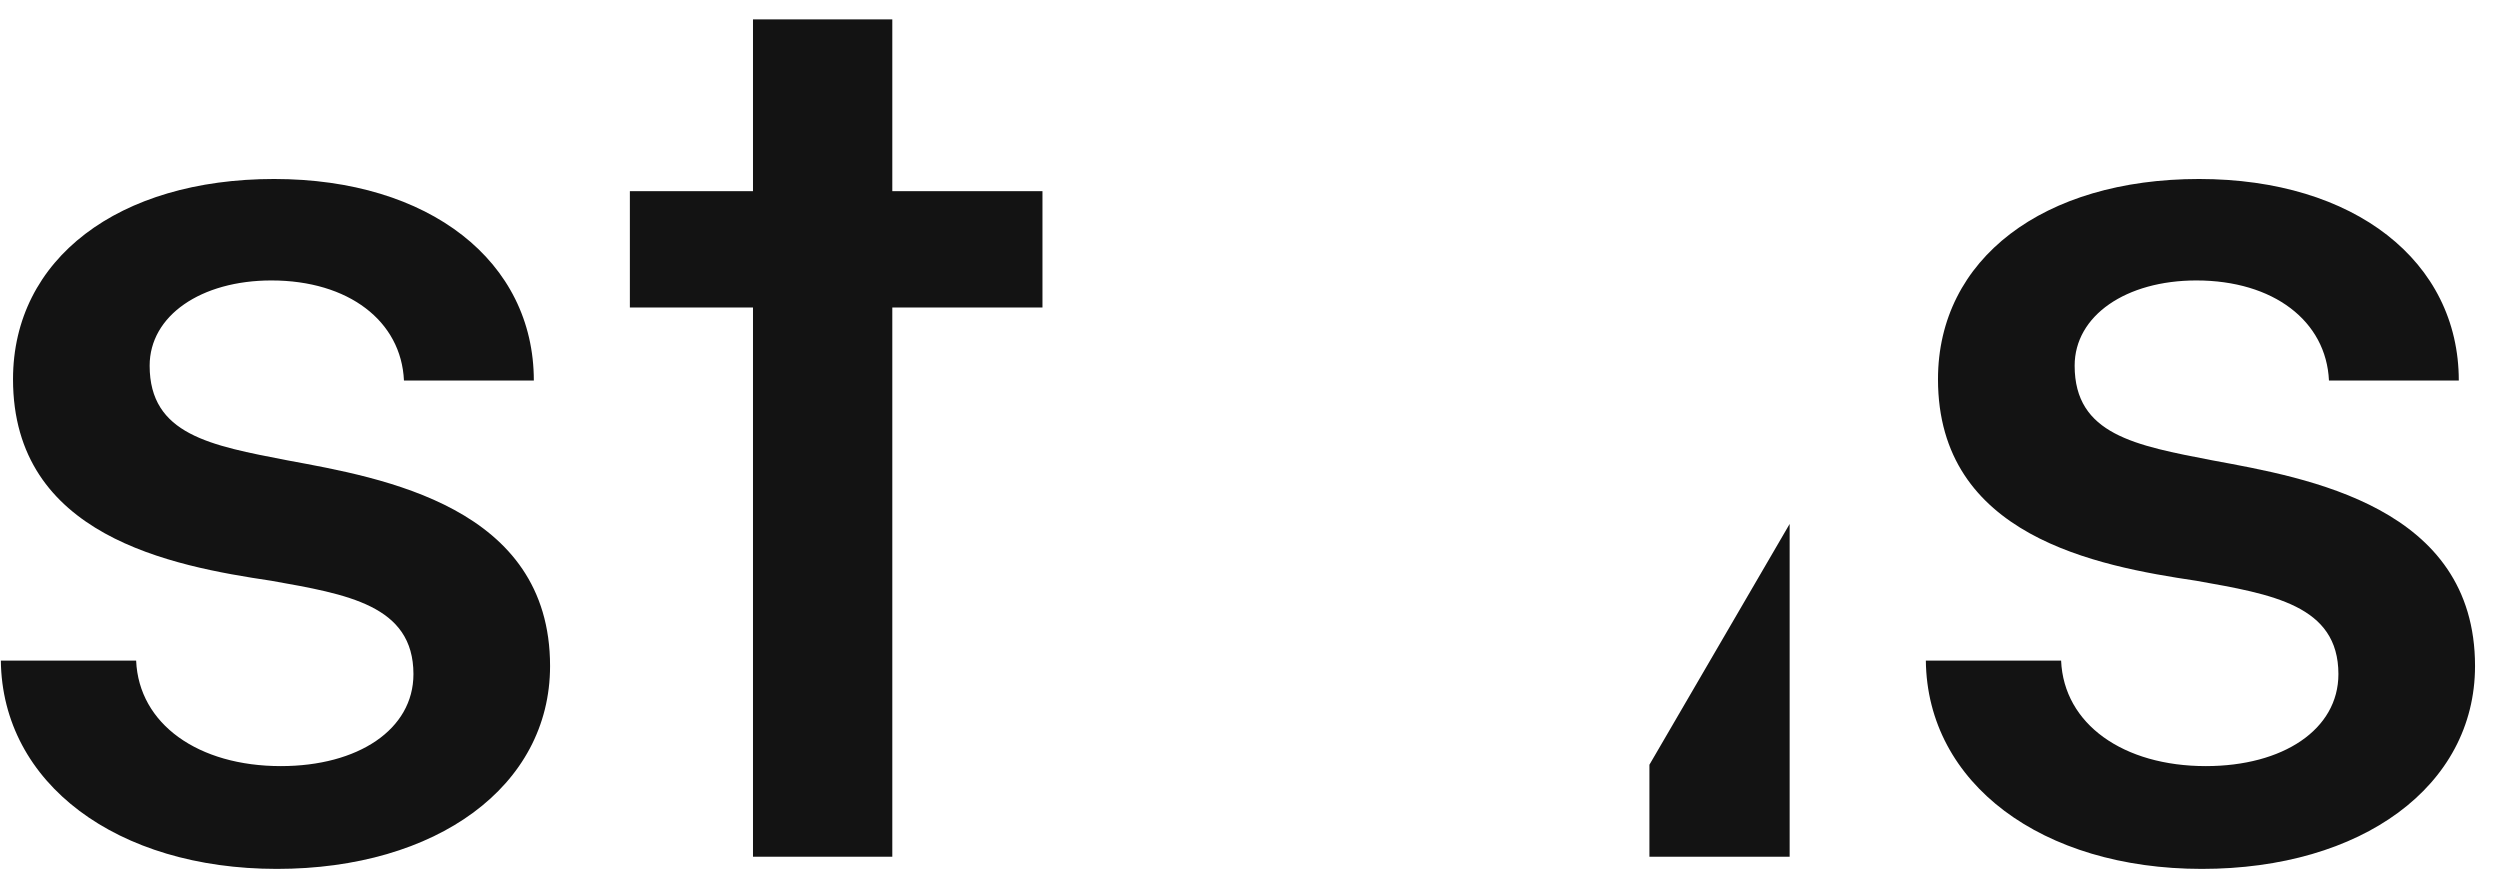
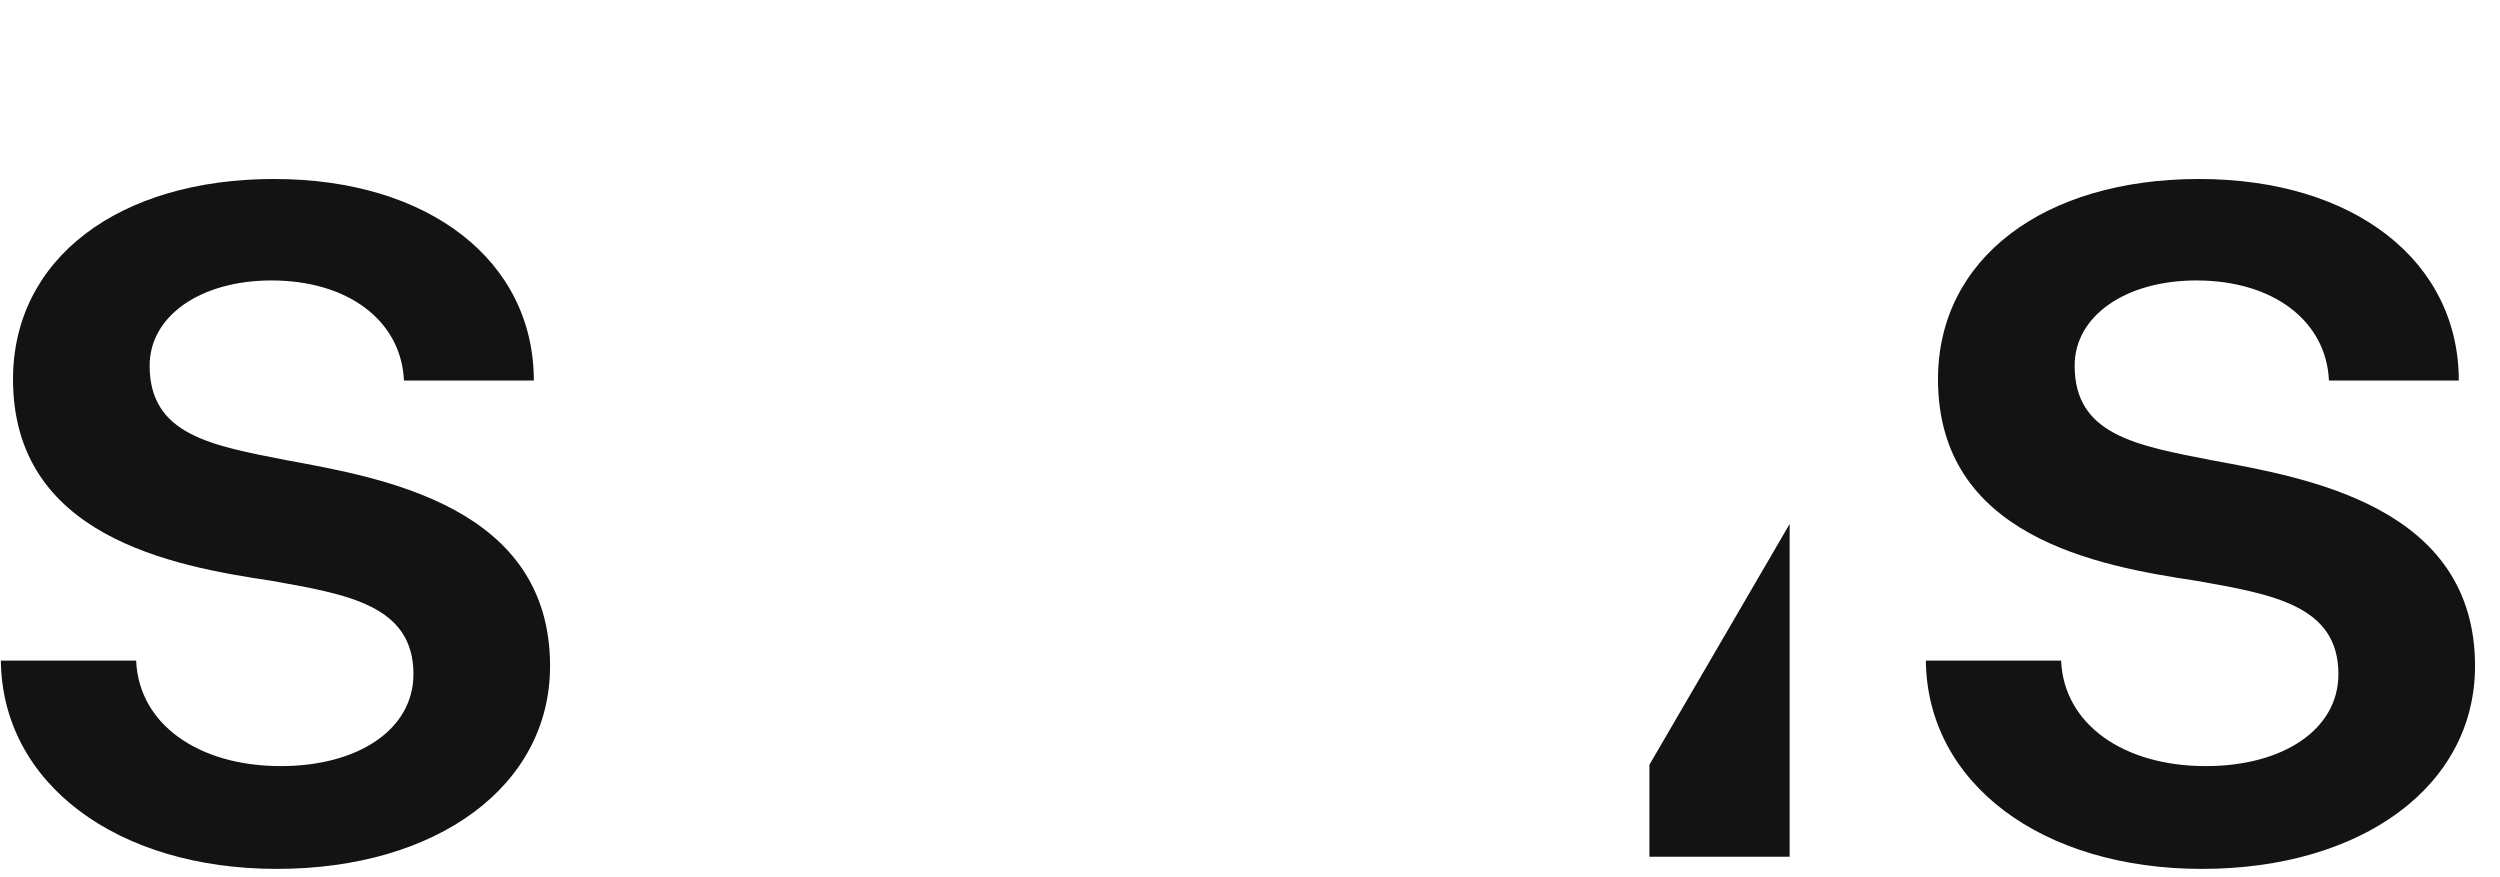
<svg xmlns="http://www.w3.org/2000/svg" width="77" height="27" viewBox="0 0 77 27" fill="none">
  <path d="M16.442 11.721H12.442C12.359 9.888 10.734 8.638 8.359 8.638C6.193 8.638 4.609 9.721 4.609 11.263C4.609 13.388 6.484 13.721 8.859 14.18C11.776 14.721 16.942 15.596 16.942 20.513C16.942 24.221 13.442 26.762 8.526 26.762C3.609 26.762 0.068 24.137 0.026 20.346H4.193C4.276 22.304 6.109 23.596 8.651 23.596C11.026 23.596 12.734 22.471 12.734 20.763C12.734 18.638 10.692 18.304 8.359 17.888C5.276 17.429 0.401 16.513 0.401 11.68C0.401 7.971 3.651 5.513 8.442 5.513C13.234 5.513 16.442 8.055 16.442 11.721Z" fill="#131313" />
-   <path d="M32.108 9.471H27.483V26.387H23.192V9.471H19.4V5.888H23.192V0.597H27.483V5.888H32.108V9.471Z" fill="#131313" />
  <path d="M55.121 16.138V26.387H50.802V23.554L55.121 16.138Z" fill="#131313" />
  <path d="M75.731 11.721H71.732C71.648 9.888 70.023 8.638 67.648 8.638C65.482 8.638 63.899 9.721 63.899 11.263C63.899 13.388 65.773 13.721 68.148 14.18C71.065 14.721 76.231 15.596 76.231 20.513C76.231 24.221 72.732 26.762 67.815 26.762C62.899 26.762 59.357 24.137 59.316 20.346H63.482C63.565 22.304 65.399 23.596 67.94 23.596C70.315 23.596 72.023 22.471 72.023 20.763C72.023 18.638 69.982 18.304 67.648 17.888C64.565 17.429 59.69 16.513 59.69 11.68C59.69 7.971 62.94 5.513 67.732 5.513C72.523 5.513 75.731 8.055 75.731 11.721Z" fill="#131313" />
</svg>